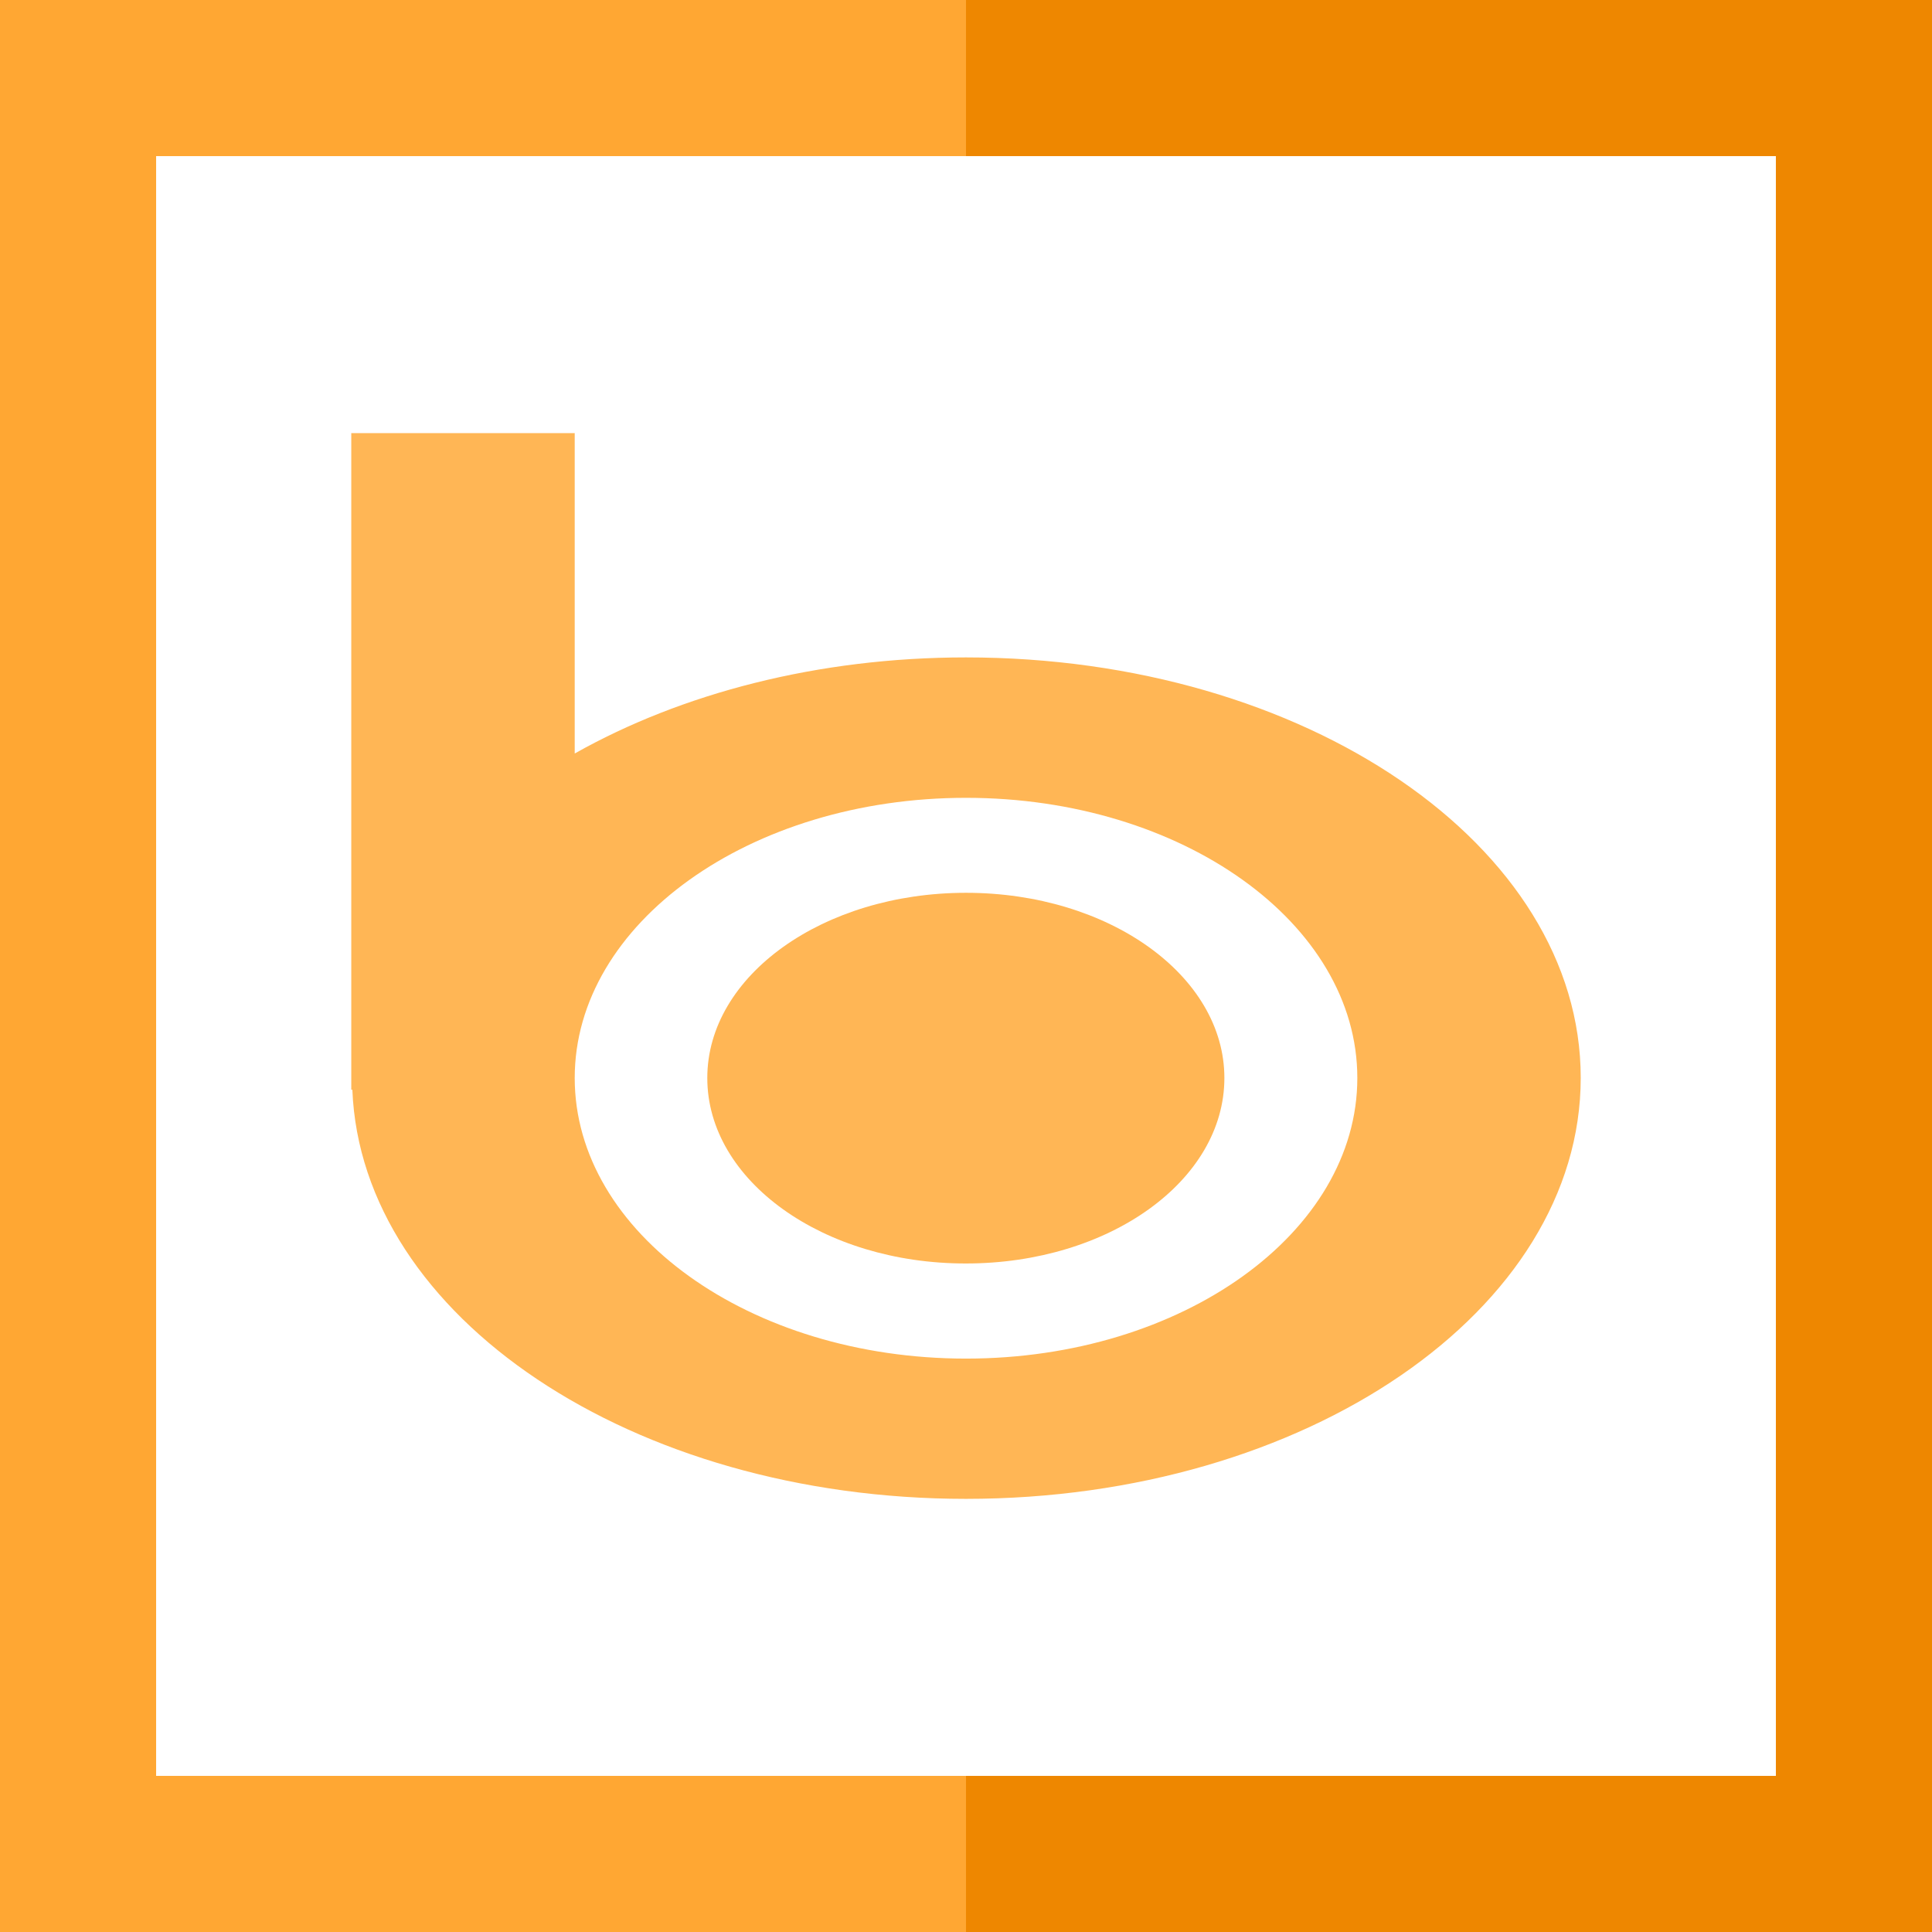
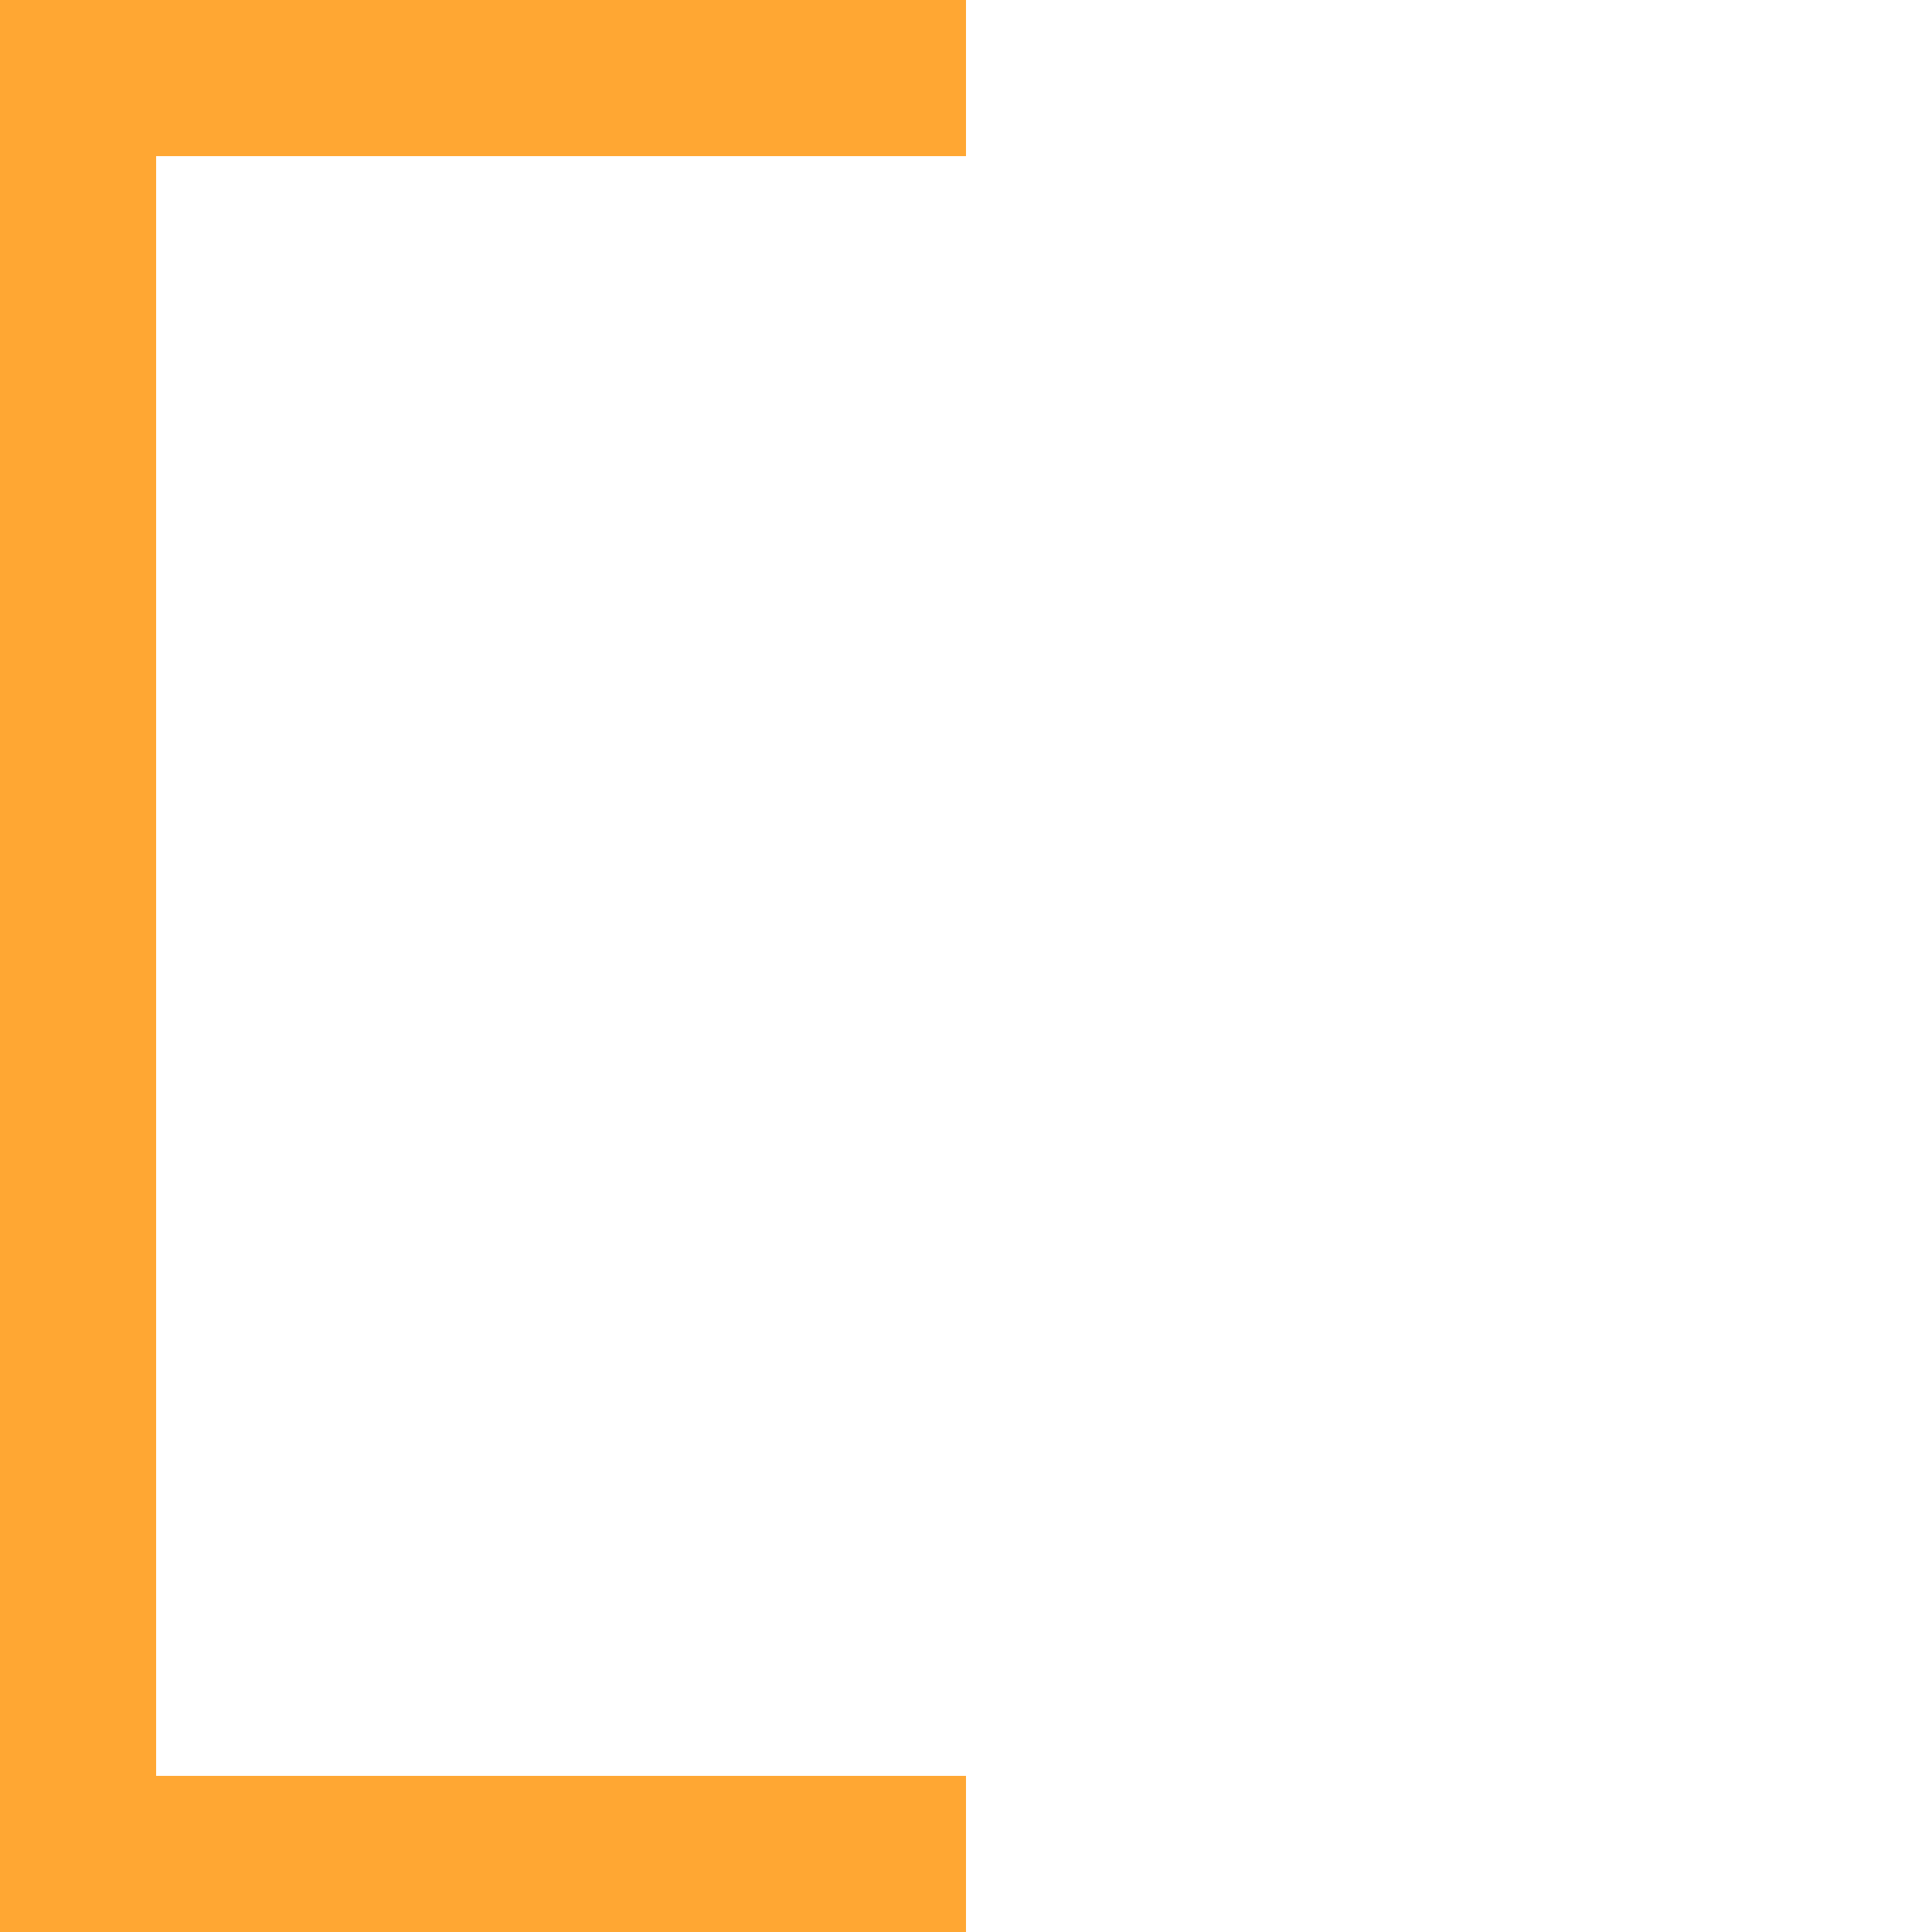
<svg xmlns="http://www.w3.org/2000/svg" height="800px" width="800px" version="1.1" id="Layer_1" viewBox="0 0 495 495" xml:space="preserve">
  <g>
-     <polygon style="fill:#EE8700;" points="247.5,0 247.5,40 455,40 455,455 247.5,455 247.5,495 495,495 495,0  " />
    <polygon style="fill:#FFA733;" points="40,455 40,40 247.5,40 247.5,0 0,0 0,495 247.5,495 247.5,455  " />
-     <path style="fill:#FFB655;" d="M247.5,384.025c87.019,0,157.5-48.326,157.5-107.874c0-59.443-70.48-107.715-157.5-107.715   c-38.024,0-72.951,9.238-100.251,24.62v-82.082H90v168.224h0.277C92.586,337.353,161.992,384.025,247.5,384.025z M247.5,204.411   c55.375,0,100.262,32.157,100.262,71.779c0,39.652-44.888,71.899-100.262,71.899c-55.362,0-100.251-32.208-100.251-71.899   C147.25,236.568,192.138,204.411,247.5,204.411z" />
-     <path style="fill:#FFB655;" d="M247.5,323.717c36.605,0,66.201-21.198,66.201-47.526c0-26.221-29.596-47.445-66.201-47.445   c-36.593,0-66.283,21.224-66.283,47.445C181.217,302.506,210.907,323.769,247.5,323.717z" />
  </g>
</svg>